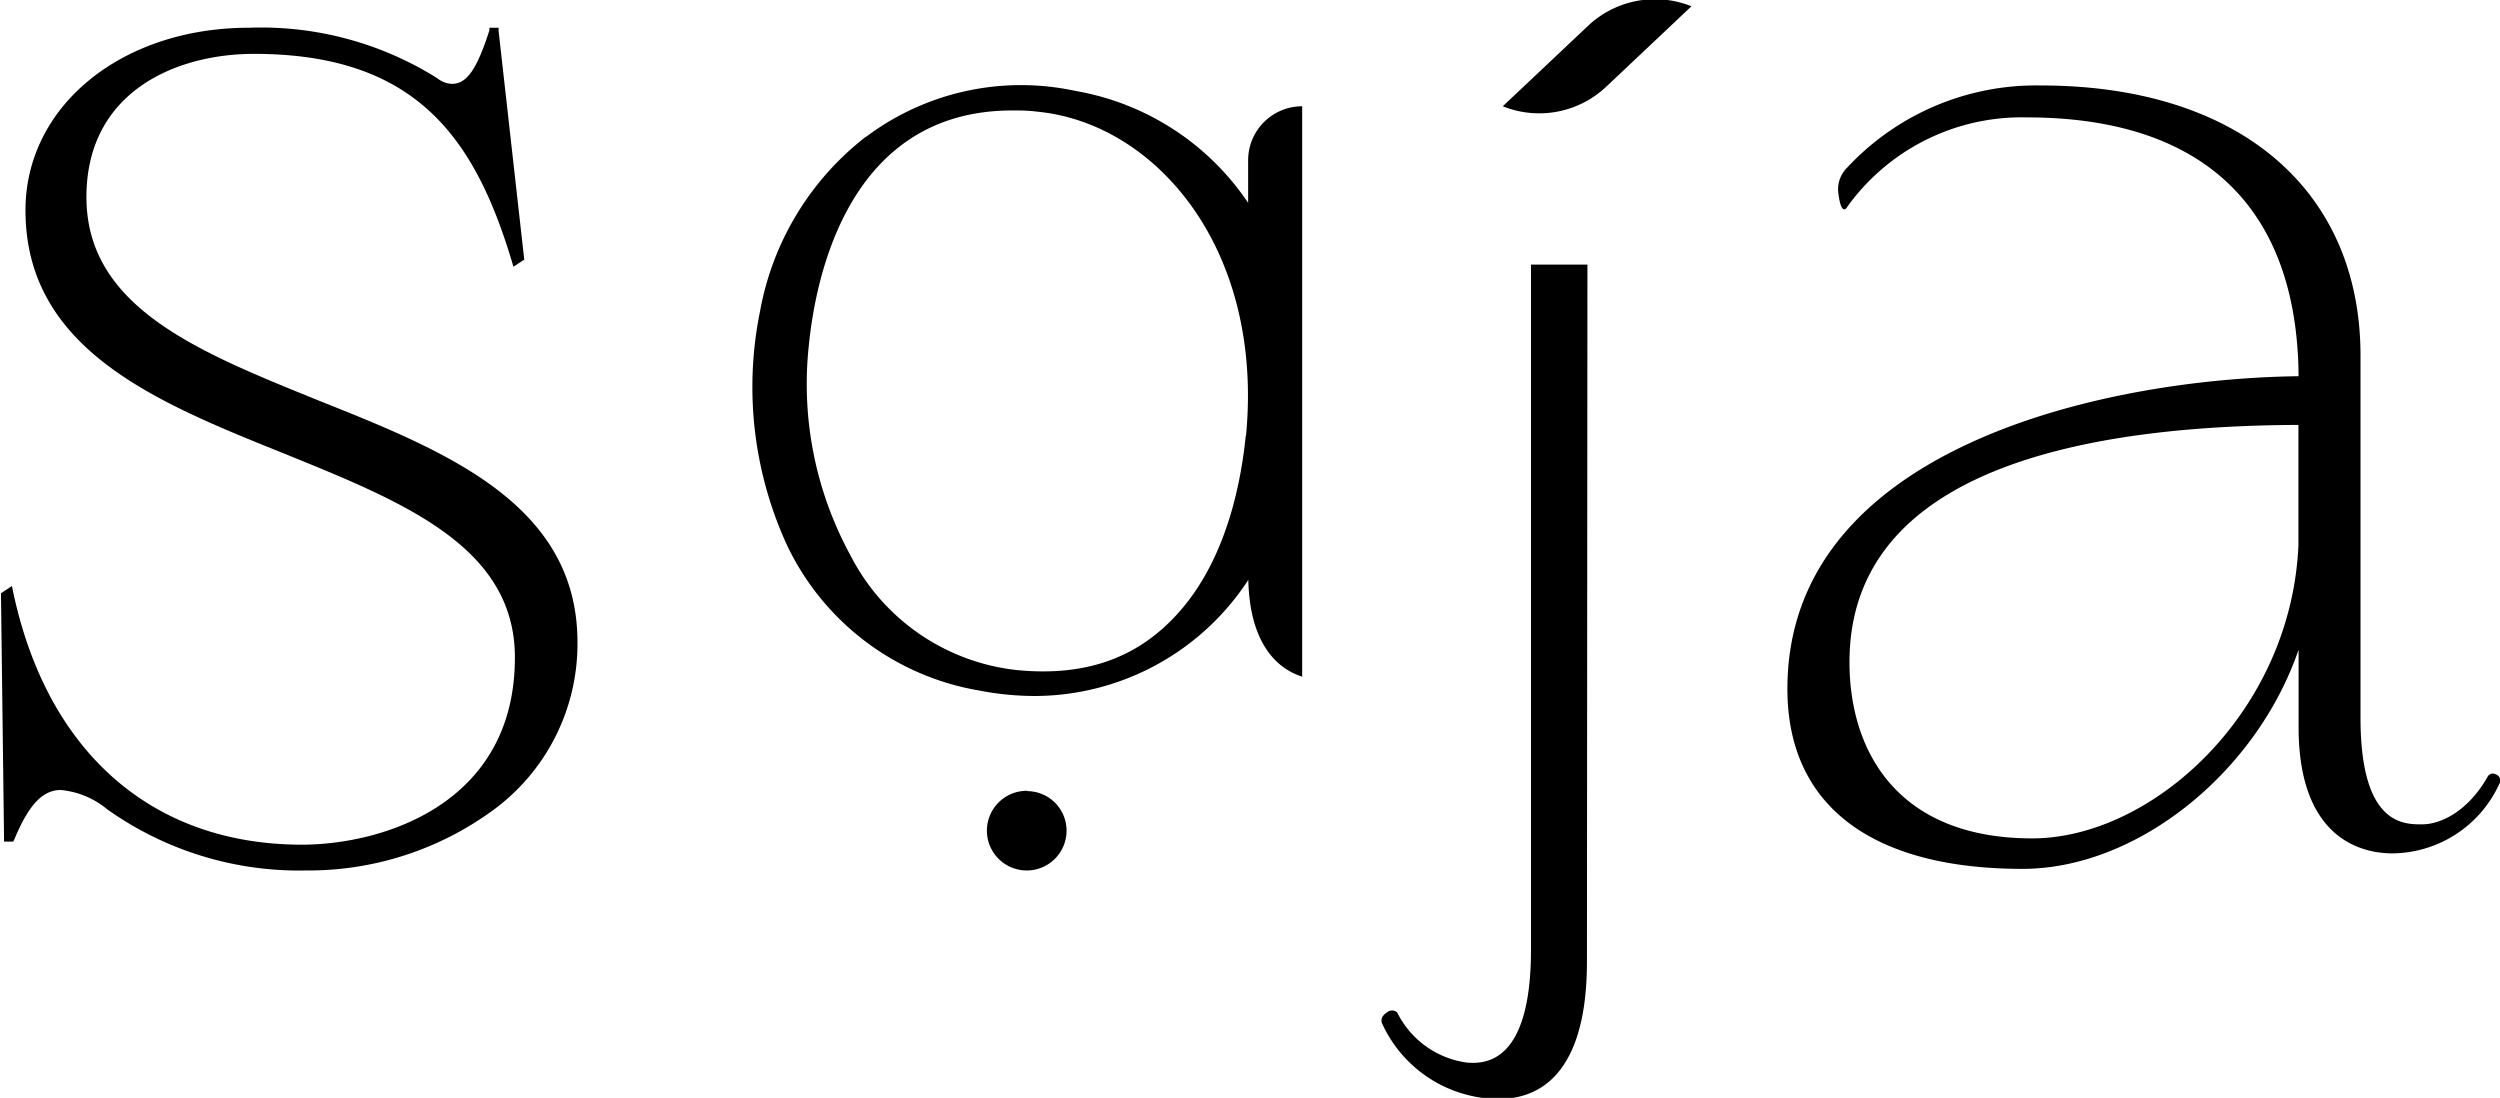
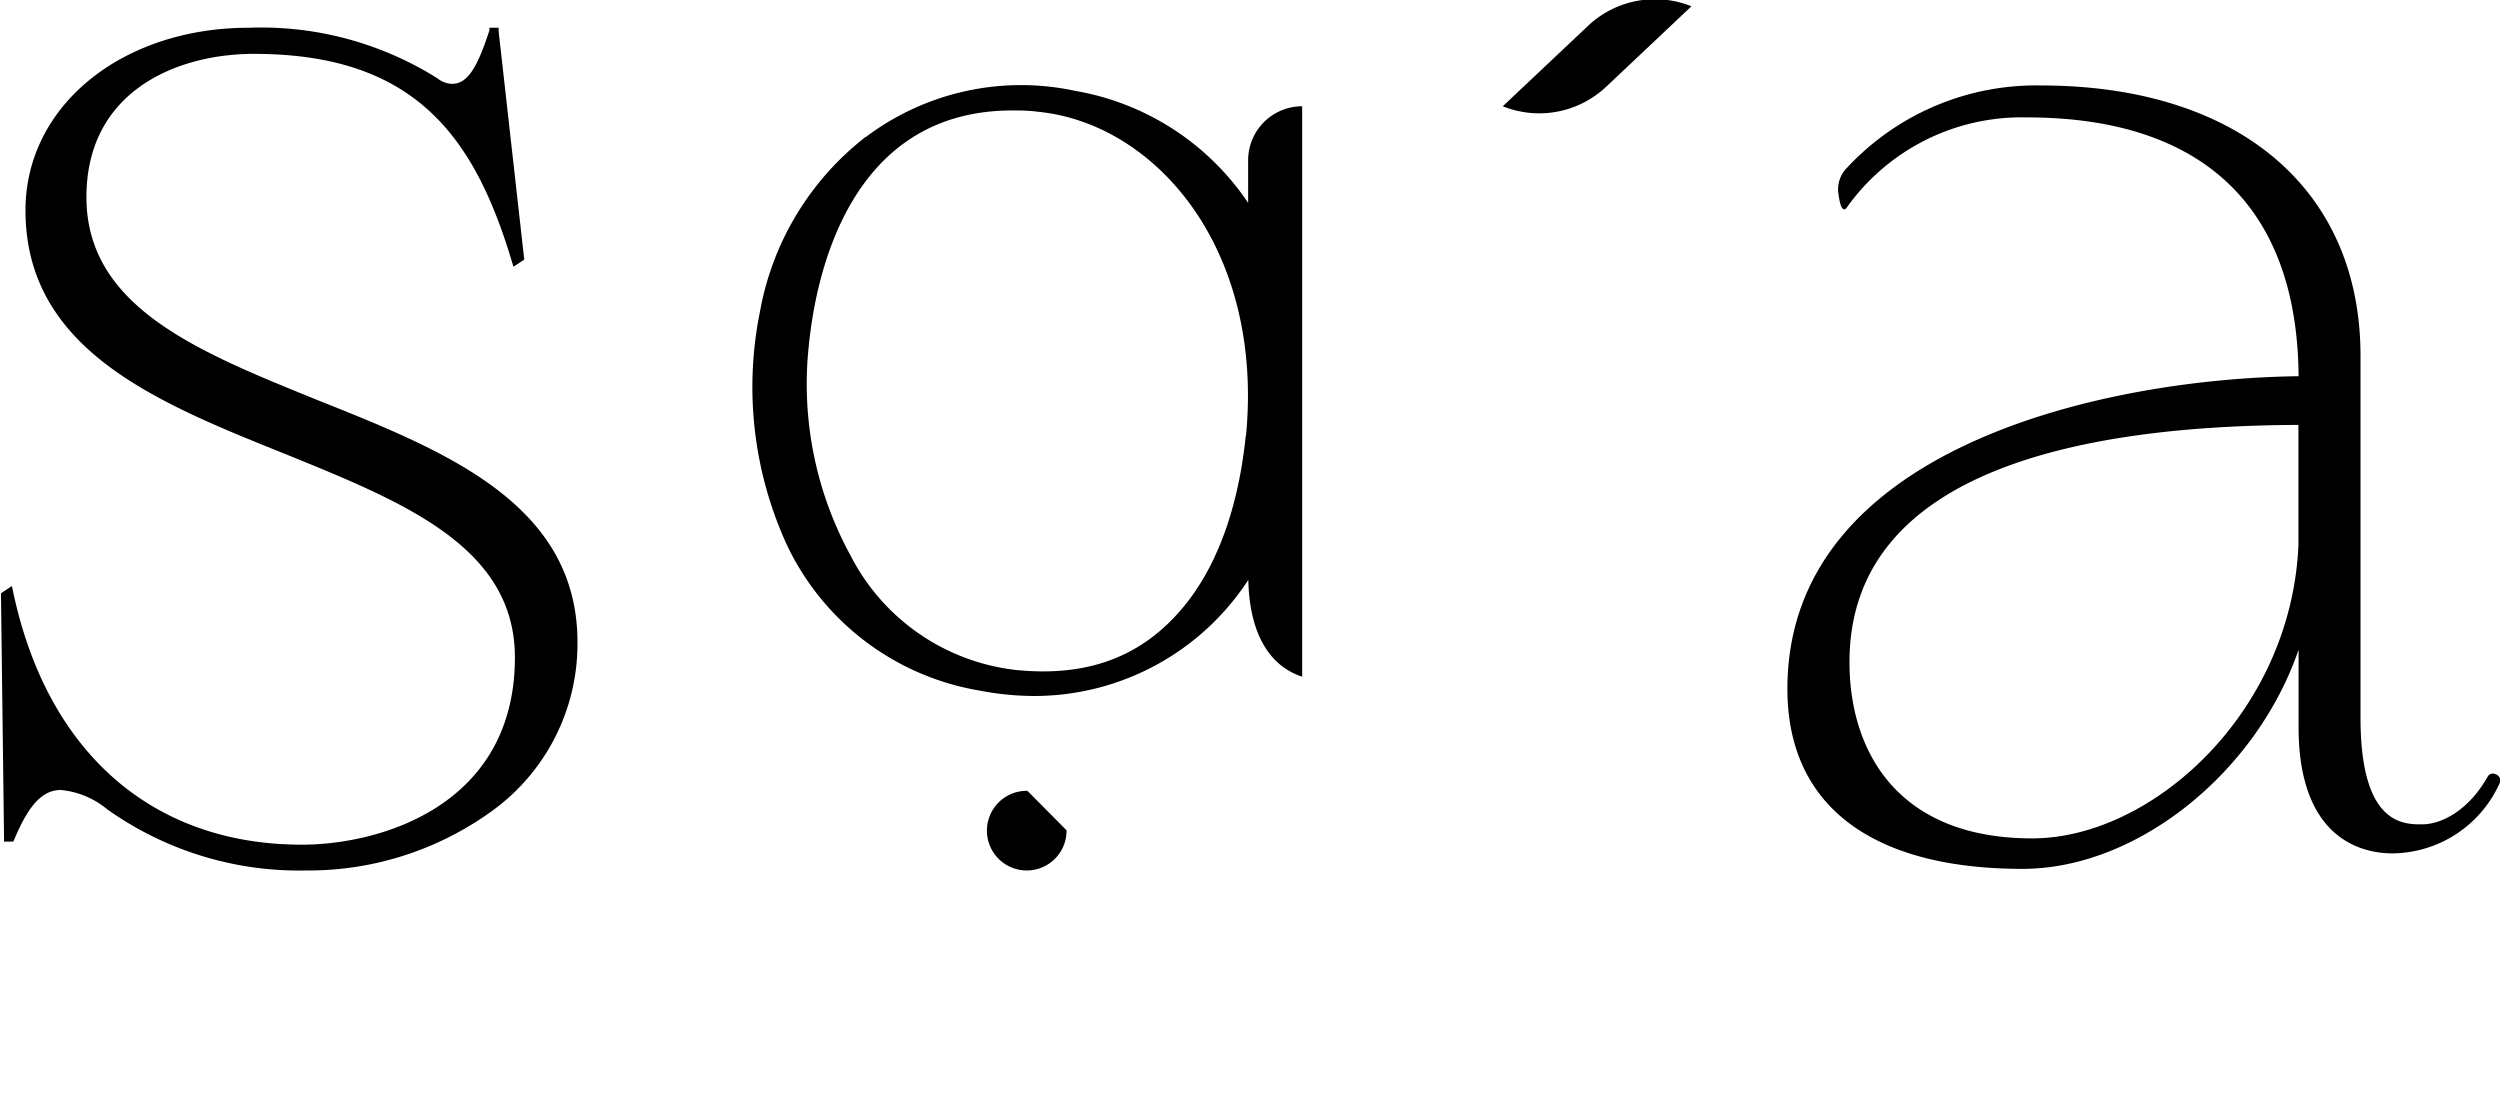
<svg xmlns="http://www.w3.org/2000/svg" id="Ebene_1" data-name="Ebene 1" viewBox="0 0 155.03 68.08">
-   <path d="M85.46,69.55A2.47,2.47,0,1,0,87.89,72a2.45,2.45,0,0,0-2.43-2.43" transform="translate(-21.75 -20.51)" />
-   <path d="M120.19,36.92h-3.5V79.4c0,7-2.8,7.11-4,7a5.68,5.68,0,0,1-4.3-3.11.48.48,0,0,0-.63,0c-.55.35-.27.76-.27.76a8,8,0,0,0,7.17,4.61c1.92,0,5.5-.83,5.5-8.53Z" transform="translate(-21.75 -20.51)" />
+   <path d="M85.46,69.55A2.47,2.47,0,1,0,87.89,72" transform="translate(-21.75 -20.51)" />
  <path d="M57.56,60.34c0-8.58-8.17-11.85-16.07-15-7.39-3-14.38-5.75-14.38-12.61,0-6.56,5.59-8.88,10.39-8.88,10,0,13.68,5.16,16,12.9l.09.3.67-.44L52.67,22.44l0-.21h-.57l0,.16c-.78,2.42-1.4,3.32-2.32,3.32a1.52,1.52,0,0,1-.9-.34,20.54,20.54,0,0,0-11.69-3.14c-7.91,0-13.86,4.87-13.86,11.32,0,8.64,8.14,11.91,16,15.07,7.38,3,14.35,5.76,14.35,12.66,0,9.16-8.3,11.61-13.21,11.61-9.27,0-15.8-5.72-17.91-15.7l-.07-.34-.68.45L22,72.47v.23h.57l.07-.14c.89-2.14,1.75-3.06,2.88-3.06a5.26,5.26,0,0,1,2.87,1.19h0a20.54,20.54,0,0,0,12.35,3.8A19.39,19.39,0,0,0,52.12,70.9a12.78,12.78,0,0,0,5.44-10.56" transform="translate(-21.75 -20.51)" />
  <path d="M99,47.54c-.3,3-1.2,7.34-3.79,10.52s-6,4.44-10.43,4a13.19,13.19,0,0,1-10.28-7.09A22.18,22.18,0,0,1,71.9,42c.44-4.52,2.57-14.64,12.62-14.64.52,0,1,0,1.6.08,7.25.72,14,8.42,12.9,20.07M75.43,29a17.66,17.66,0,0,0-6.55,10.82,23.48,23.48,0,0,0,1.68,14.51,16.18,16.18,0,0,0,11.91,9,18.13,18.13,0,0,0,3.44.34,15.85,15.85,0,0,0,13.25-7.2c.09,4,1.82,5.52,3.34,6V50.33h0V27.1a3.35,3.35,0,0,0-3.35,3.36v2.63a16.23,16.23,0,0,0-10.7-6.94,16,16,0,0,0-13,2.85" transform="translate(-21.75 -20.51)" />
  <path d="M114.94,27.1a6.05,6.05,0,0,0,6.4-1.2l5.3-5a6.05,6.05,0,0,0-6.4,1.2Z" transform="translate(-21.75 -20.51)" />
  <path d="M147.77,72.5c-8.36,0-11.33-5.41-11.33-10.93,0-12.11,14.94-14.66,27.84-14.71v7.47c-.46,10.39-9.09,18.17-16.51,18.17m28.68-4a.36.36,0,0,0-.41.13c-1.22,2.18-2.92,3-4.1,3s-3.81,0-3.81-6.61V42.57c0-10.34-7.6-16.76-19.83-16.76a16,16,0,0,0-12,5.09,1.89,1.89,0,0,0-.56,1.51c.19,1.64.56.93.56.93a13.31,13.31,0,0,1,11.13-5.55c10.8,0,16.78,5.44,16.86,16.05-11.88.14-31.7,4.35-31.7,19.39,0,7.2,5.18,11.16,14.58,11.16,7.13,0,14.52-6,17.12-13.59v4.8c0,7.07,4.07,7.83,5.82,7.83a7.36,7.36,0,0,0,6.59-4.23l.06-.12a.41.41,0,0,0-.3-.57" transform="translate(-21.75 -20.51)" />
</svg>